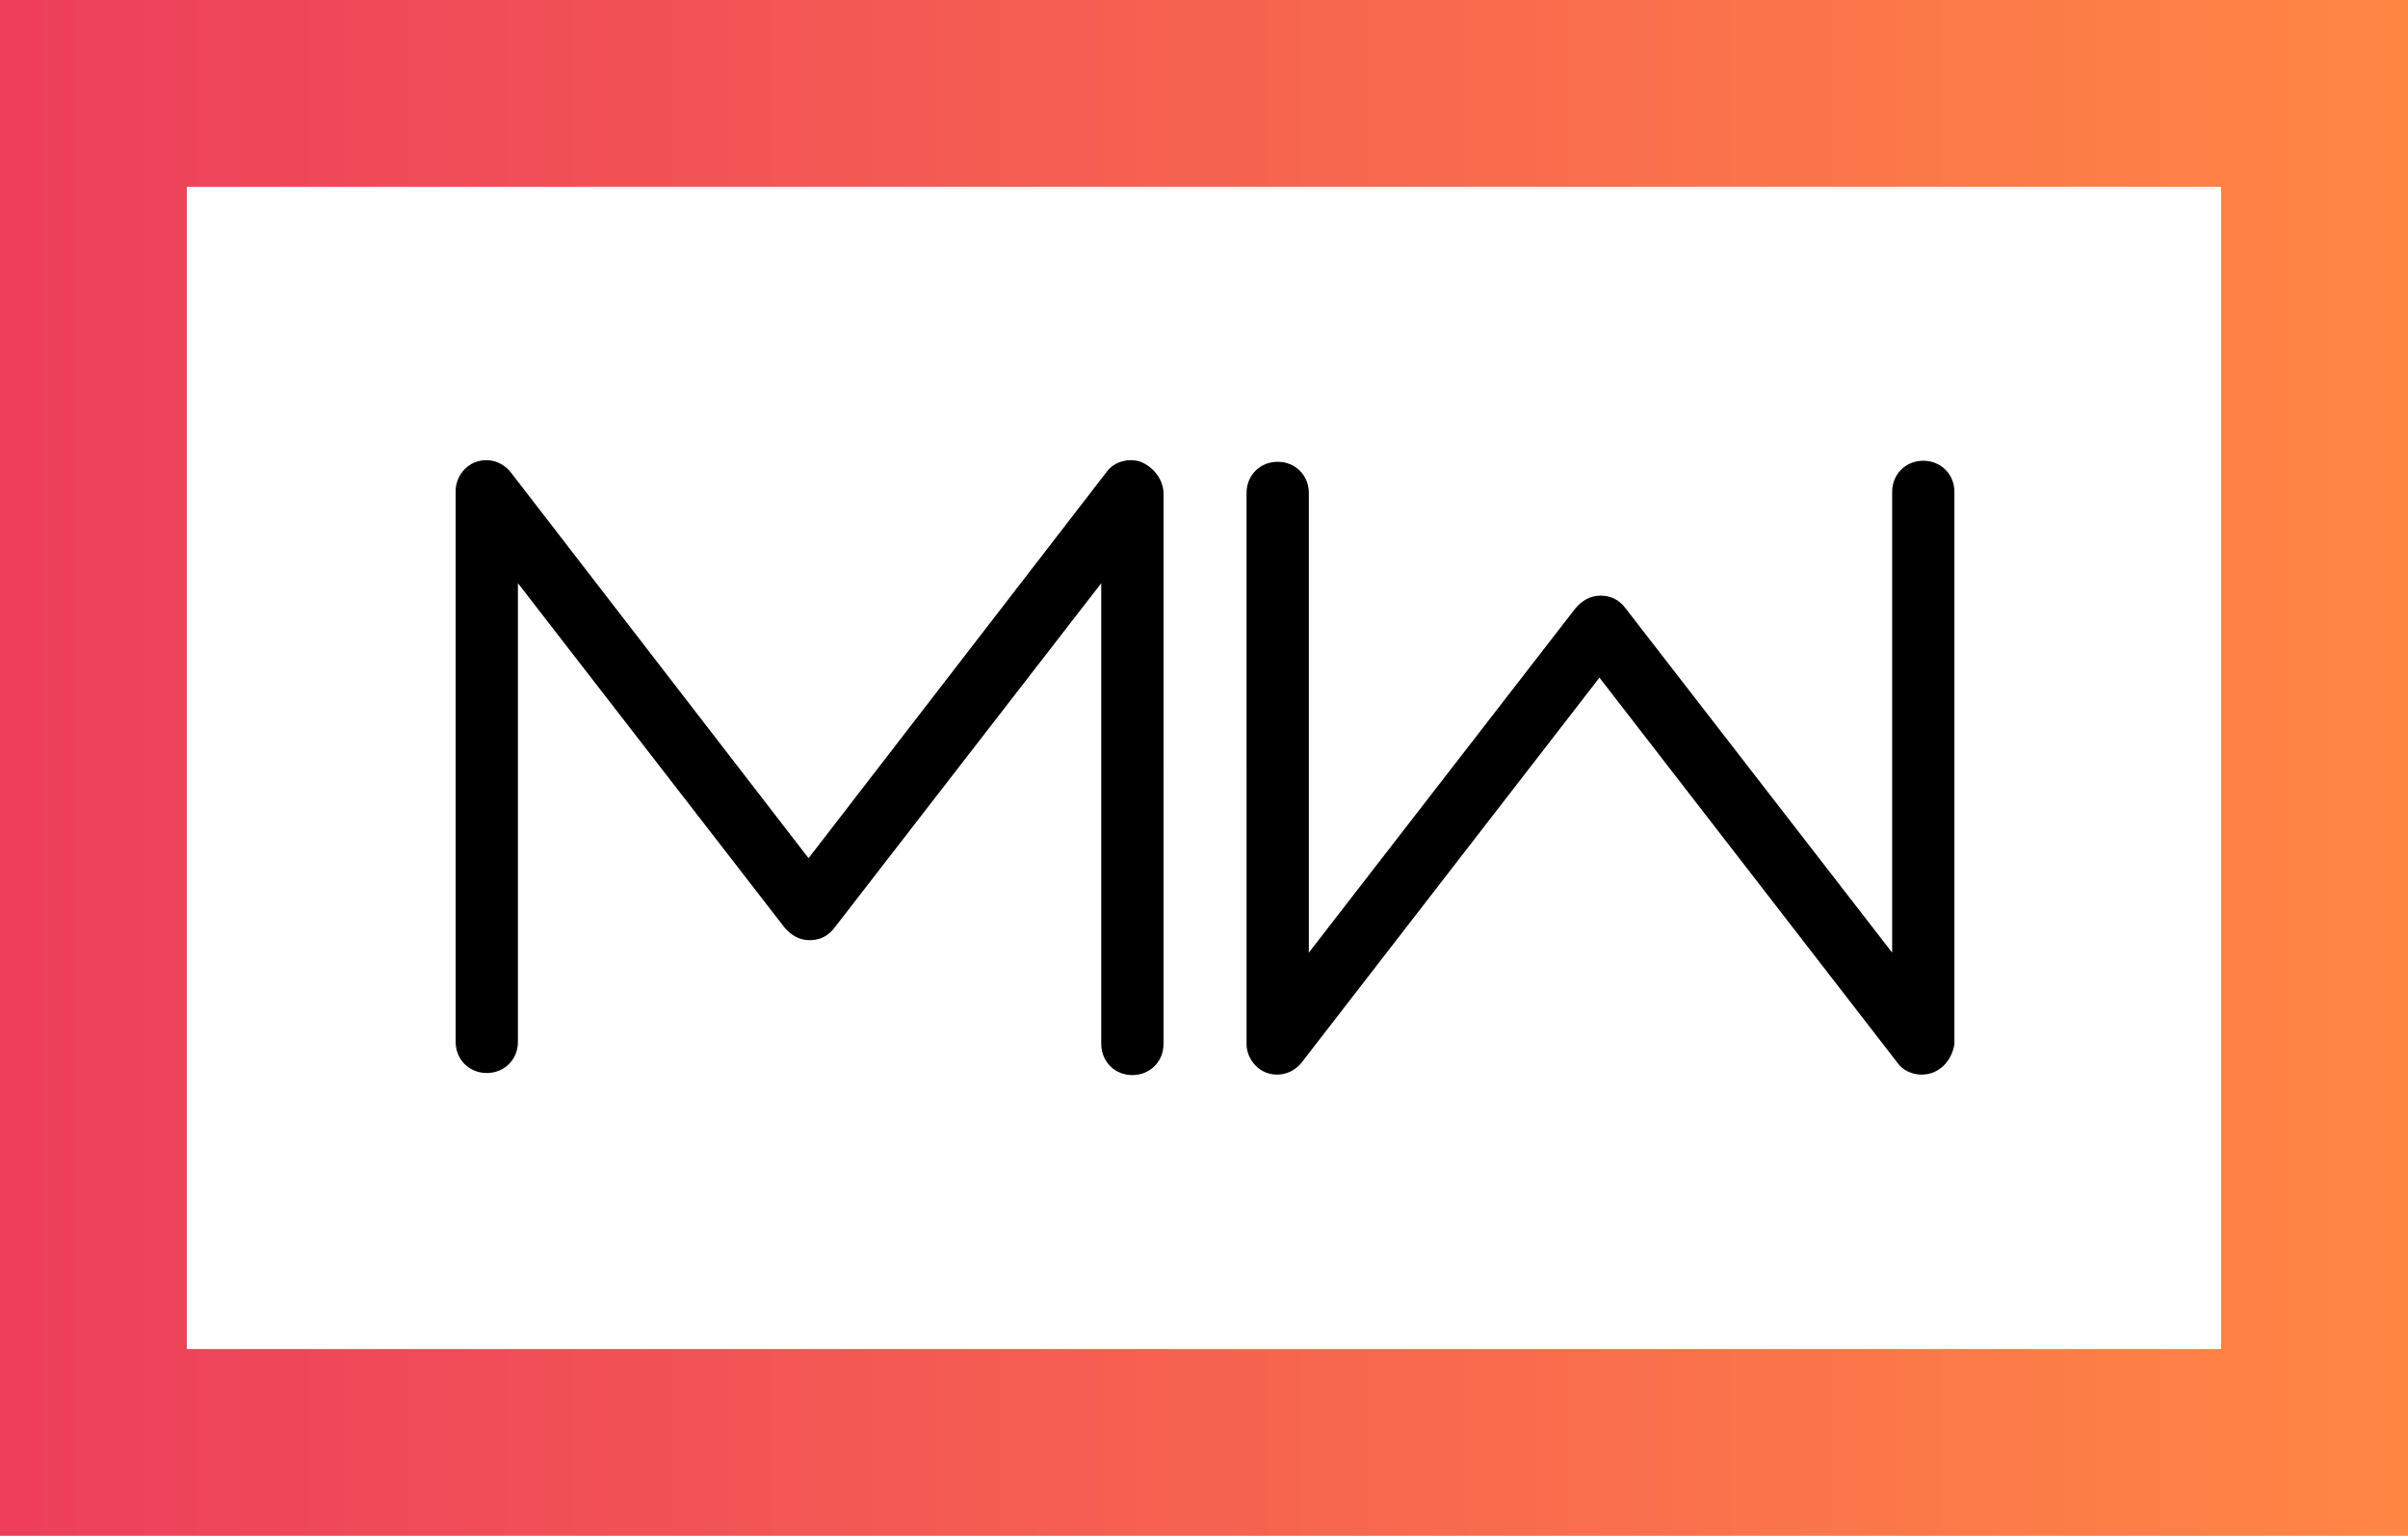
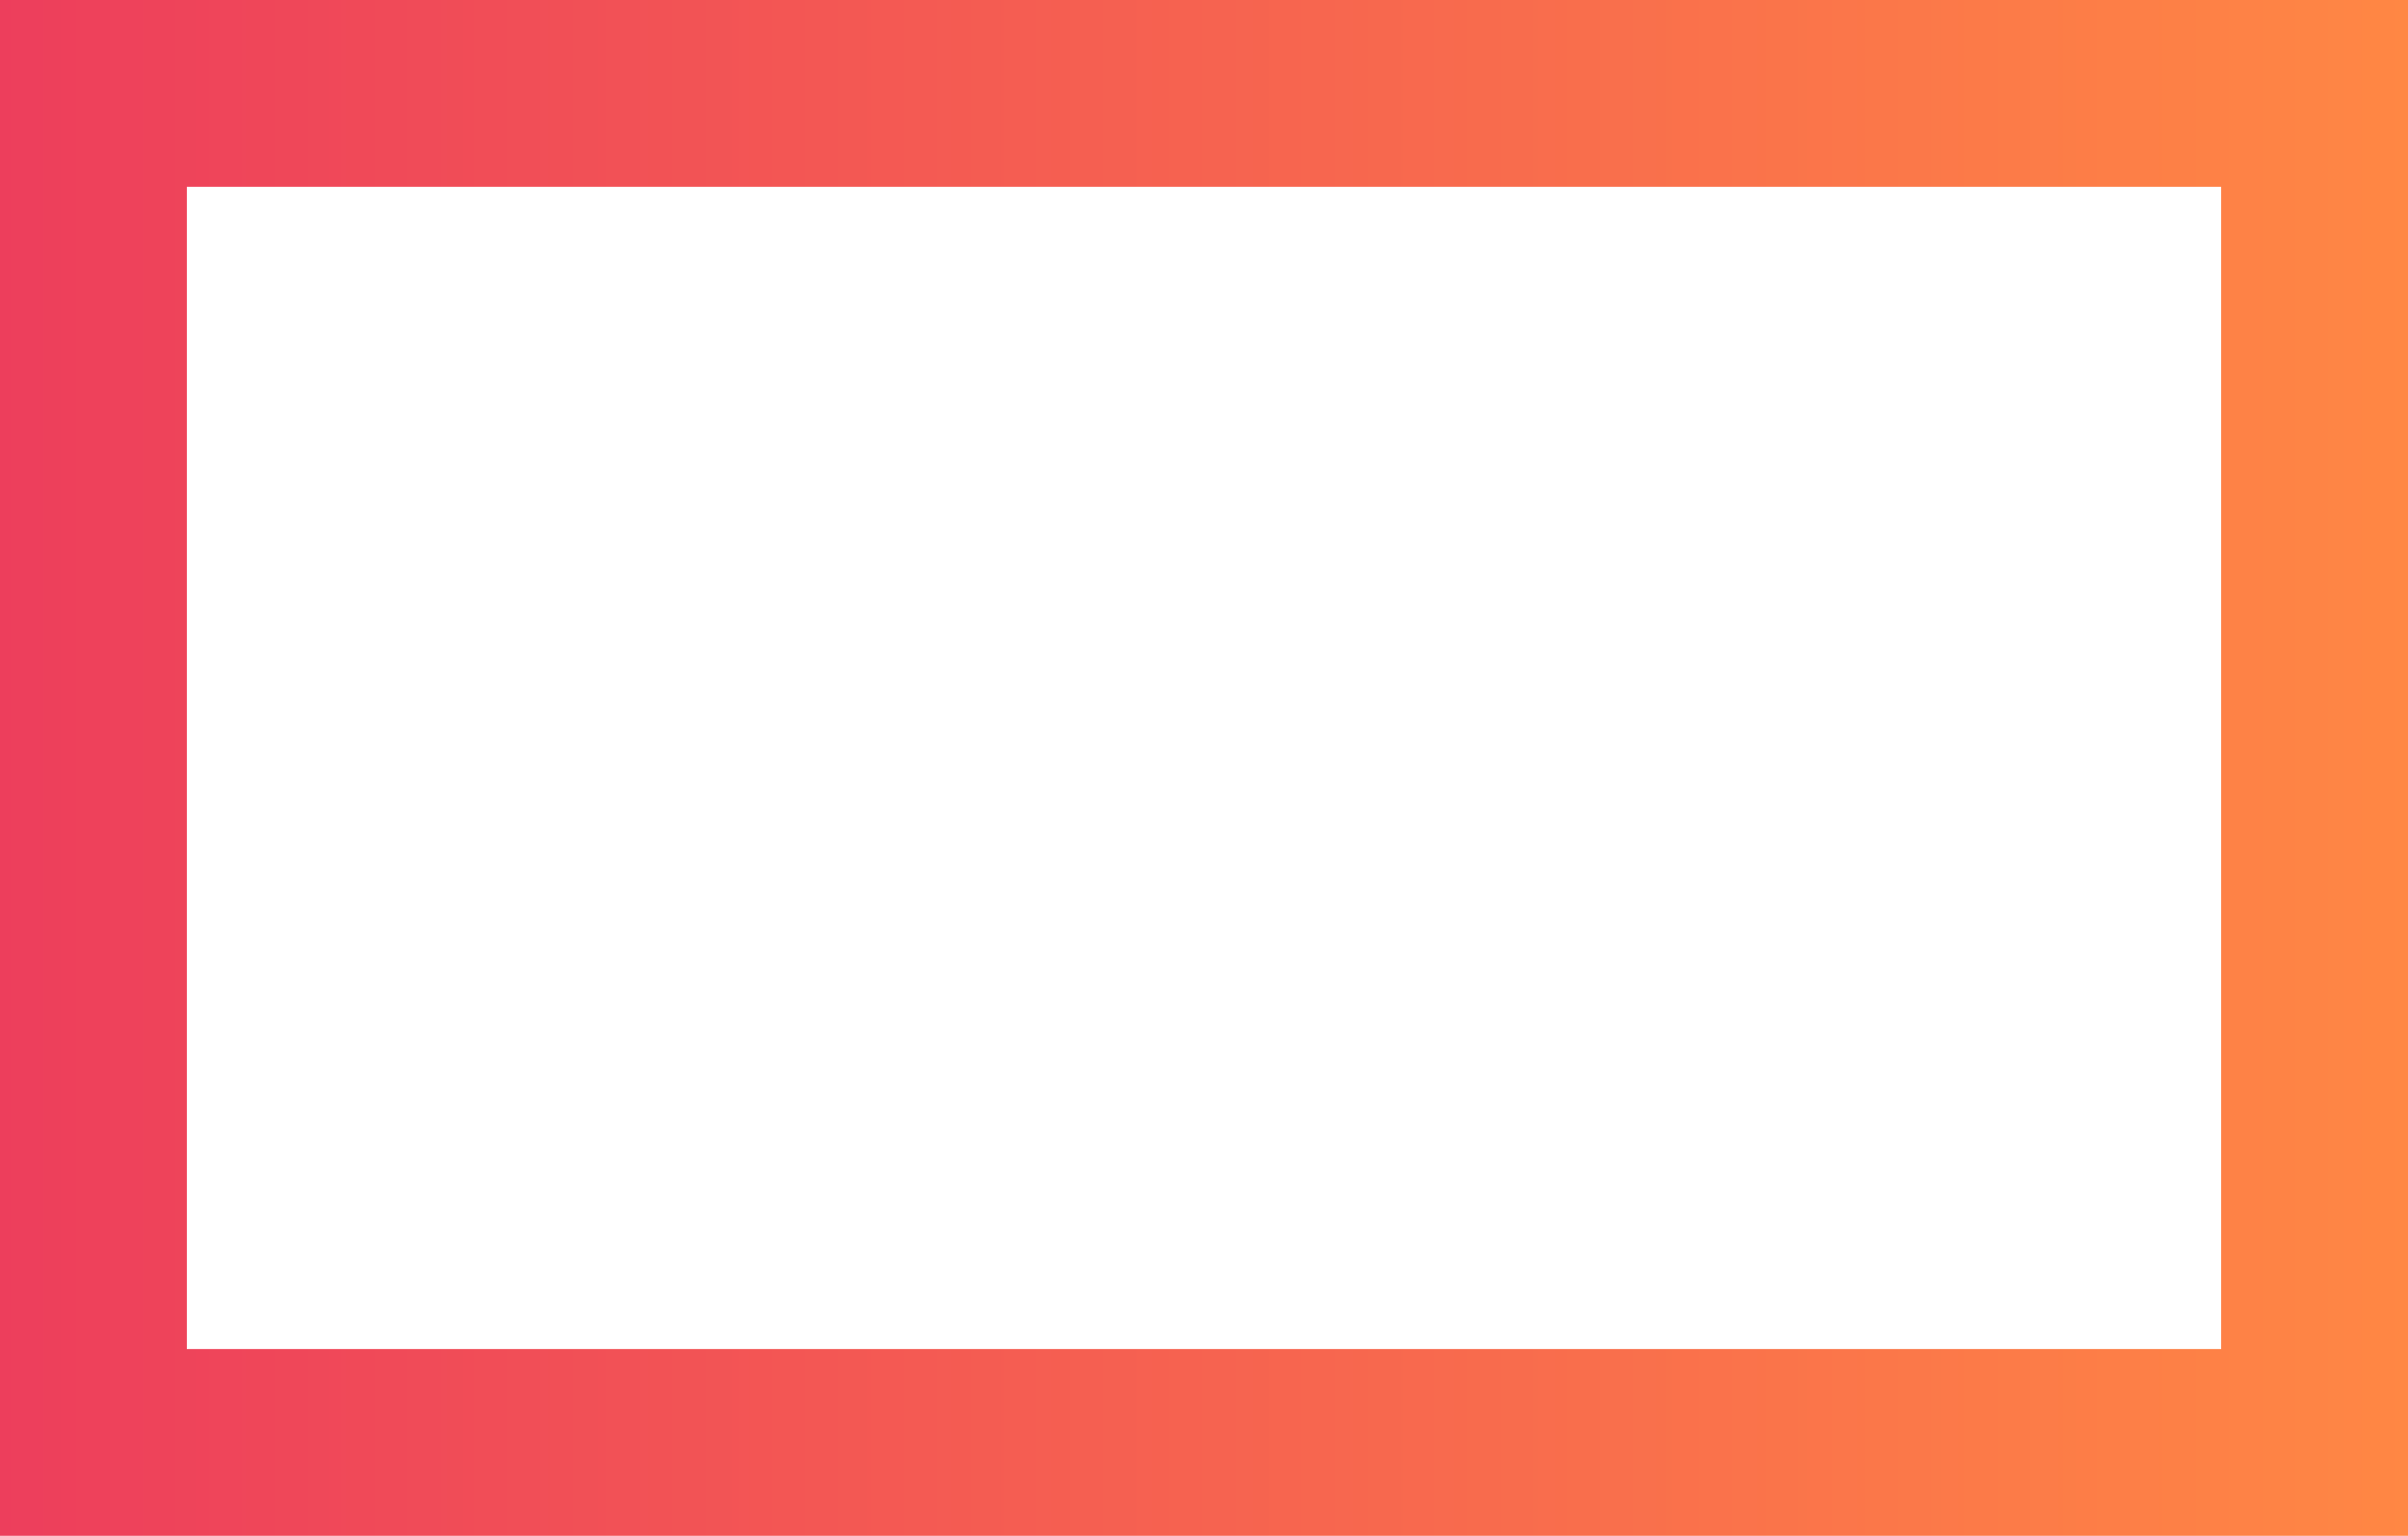
<svg xmlns="http://www.w3.org/2000/svg" version="1.1" id="Layer_1" x="0px" y="0px" viewBox="0 0 232 148" style="enable-background:new 0 0 232 148;" xml:space="preserve">
  <style type="text/css">
	.st0{fill:url(#SVGID_1_);}
</style>
  <g>
    <linearGradient id="SVGID_1_" gradientUnits="userSpaceOnUse" x1="-0.626" y1="76" x2="232.305" y2="76" gradientTransform="matrix(1 0 0 -1 0 150)">
      <stop offset="0" style="stop-color:#ED3E5C" />
      <stop offset="1" style="stop-color:#FF8744" />
    </linearGradient>
    <path class="st0" d="M232,148H0V0h232V148z M18,130h196V18H18V130z" />
  </g>
  <g>
-     <path d="M109.9,44.5c-1.2-0.4-2.6,0-3.3,1L77.9,82.7L49.2,45.5c-0.8-1-2.1-1.4-3.3-1c-1.2,0.4-2,1.6-2,2.8v53.1c0,1.7,1.3,3,3,3   s3-1.3,3-3V56.2l25.7,33.2c0.6,0.7,1.4,1.2,2.4,1.2s1.8-0.4,2.4-1.2l25.7-33.2v44.4c0,1.7,1.3,3,3,3s3-1.3,3-3V47.4   C112,46.1,111.1,45,109.9,44.5L109.9,44.5z M186.1,103.4c-1.2,0.4-2.6,0-3.3-1l-28.7-37.1l-28.7,37.1c-0.8,1-2.1,1.4-3.3,1   c-1.2-0.4-2-1.6-2-2.8V47.5c0-1.7,1.3-3,3-3s3,1.3,3,3v44.3l25.7-33.2c0.6-0.7,1.4-1.2,2.4-1.2s1.8,0.4,2.4,1.2l25.7,33.2V47.4   c0-1.7,1.3-3,3-3s3,1.3,3,3v53.2C188.1,101.9,187.3,103,186.1,103.4z" />
-   </g>
+     </g>
</svg>